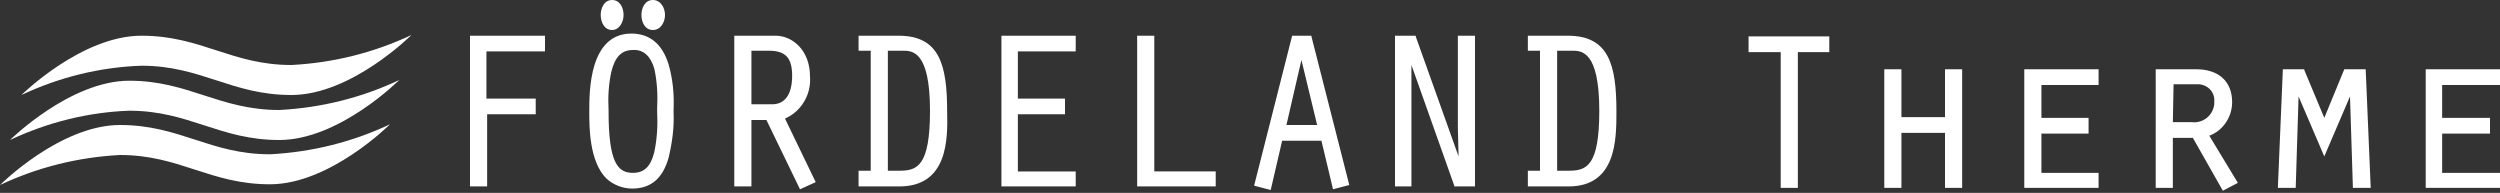
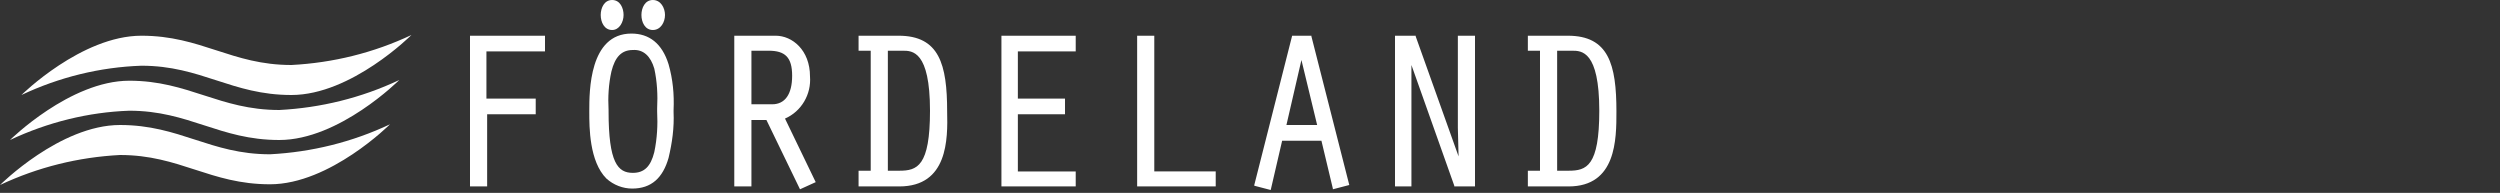
<svg xmlns="http://www.w3.org/2000/svg" version="1.1" x="0px" y="0px" viewBox="0 0 350 27" style="enable-background:new 0 0 350 27;" xml:space="preserve">
  <rect x="0" y="0" width="350" height="27" fill="#333333" stroke="none" />
  <style type="text/css">
	.st0{fill:#FFFFFF;}
</style>
  <g>
    <path class="st0" d="M85.7,4.2c-1.1,0-1.6-1.1-1.6-2.1S84.6,0,85.7,0c1.1,0,1.6,1.1,1.6,2.1S86.7,4.2,85.7,4.2   L85.7,4.2z M91.4,4.2c-1.1,0-1.6-1.1-1.6-2.1S90.3,0,91.4,0c1.1,0,1.7,1.1,1.7,2.1S92.5,4.2,91.4,4.2L91.4,4.2z M105.2,14.6h2.9   c1.8,0,2.8-1.4,2.8-4s-1-3.5-3.3-3.5h-2.4V14.6z M180.1,17.5h4.3l-2.2-9.1L180.1,17.5z M124.3,23.9h1.6c2.5,0,4.3-0.6,4.3-8.4   c0-8.4-2.5-8.4-3.8-8.4h-2.1L124.3,23.9z M218,23.9h1.6c2.5,0,4.3-0.6,4.3-8.4c0-8.4-2.5-8.4-3.8-8.4H218V23.9z M88.6,7   c-1.6,0-2.5,1-3,3c-0.4,1.8-0.5,3.6-0.4,5.4v0.2c0,7.2,1.3,8.6,3.4,8.6c1.6,0,2.5-0.9,3-2.9c0.4-1.9,0.5-3.8,0.4-5.7v-0.4   c0.1-1.9,0-3.8-0.4-5.6C91.1,7.9,90.1,6.9,88.6,7L88.6,7z M68.2,26.1h-2.4V5h10.5v2.2h-8.2v6.6H75v2.2h-6.8V26.1z M125.9,26.1   h-5.7v-2.2h1.7V7.1h-1.7V5h5.6c5.7,0,6.8,4,6.8,10.6C132.7,19.5,132.7,26.1,125.9,26.1L125.9,26.1z M150.6,26.1h-10.4V5h10.4v2.2   h-8.1v6.6h6.6v2.2h-6.6v8h8.1V26.1z M170.2,26.1h-11V5h2.4v19h8.6L170.2,26.1z M206.5,26.1h-2.9V26l-6-16.9v4.1v12.9h-2.3V5h2.9   v0.1l6,16.8l-0.1-4V5h2.4L206.5,26.1z M219.6,26.1h-5.7v-2.2h1.7V7.1h-1.7V5h5.6c5.7,0,6.8,4,6.8,10.6   C226.3,19.5,226.3,26.1,219.6,26.1L219.6,26.1z M88.5,26.4c-1.3,0-2.6-0.5-3.6-1.4c-2.4-2.4-2.4-7.2-2.4-9.3v-0.2   c0-2.7,0-10.8,5.9-10.8c2.5,0,4.3,1.4,5.2,4.3c0.6,2.1,0.8,4.2,0.7,6.4v0.3c0.1,2.2-0.2,4.3-0.7,6.4   C92.8,24.9,91.2,26.4,88.5,26.4L88.5,26.4z M186.6,26.5v-0.1l-1.6-6.7h-5.5l-1.6,6.9l-2.3-0.6v-0.1L180.9,5h2.7v0.1l5.3,20.8   L186.6,26.5z M112,26.5l-4.7-9.7h-2.1v9.3h-2.4V5h5.8c2.3,0,4.8,2,4.8,5.7c0.2,2.5-1.2,4.9-3.5,5.9l4.3,8.9L112,26.5z" />
-     <path class="st0" d="M304.2,17.1h2.6c1.6,0.2,3-0.9,3.2-2.5c0-0.1,0-0.3,0-0.4c0.1-1.3-0.9-2.3-2.1-2.4   c-0.2,0-0.3,0-0.5,0h-3.1L304.2,17.1z M251.7,26.3h-2.4v-19h-4.5V5.1h11.3v2.2h-4.4L251.7,26.3z M274.7,26.3h-2.4v-7.7h-6.1v7.7   h-2.4V9.7h2.4v6.7h6.1V9.7h2.4V26.3z M293.8,26.3h-10.4V9.7h10.4v2.2h-8v4.6h6.6v2.2h-6.6v5.5h8L293.8,26.3z M331.9,26.3h-2.5   v-0.2L329,13.5l-3.6,8.4l-3.6-8.4l-0.4,12.8h-2.5l0.7-16.6h3v0.1l2.8,6.7l2.8-6.8h3v0.1L331.9,26.3z M350,26.3h-10.4V9.7H350v2.2   h-8.1v4.6h6.7v2.2h-6.7v5.5h8.1V26.3z M311.2,26.7l-4.2-7.4h-2.8v7h-2.4V9.7h5.7c3.1,0,5,1.7,5,4.6c0,2.1-1.3,4-3.2,4.7l4,6.6   L311.2,26.7z" />
    <g>
      <path class="st0" d="M0,25.9c0,0,8.4-8.4,16.8-8.4s12.6,4.1,21,4.1c5.8-0.3,11.5-1.7,16.8-4.2c0,0-8.4,8.4-16.8,8.4    s-12.6-4.1-21-4.1C11,22,5.3,23.4,0,25.9" />
      <path class="st0" d="M1.4,19.6c0,0,8.4-8.3,16.7-8.3s12.6,4.1,21,4.1c5.8-0.3,11.5-1.7,16.8-4.2    c0,0-8.4,8.4-16.8,8.4s-12.6-4.1-21-4.1C12.4,15.7,6.7,17.1,1.4,19.6" />
      <path class="st0" d="M3,13.3c0,0,8.4-8.3,16.8-8.3s12.6,4.1,21,4.1c5.8-0.3,11.5-1.7,16.8-4.2    c0,0-8.4,8.4-16.8,8.4s-12.6-4.1-21-4.1C14,9.4,8.3,10.8,3,13.3" />
    </g>
  </g>
</svg>